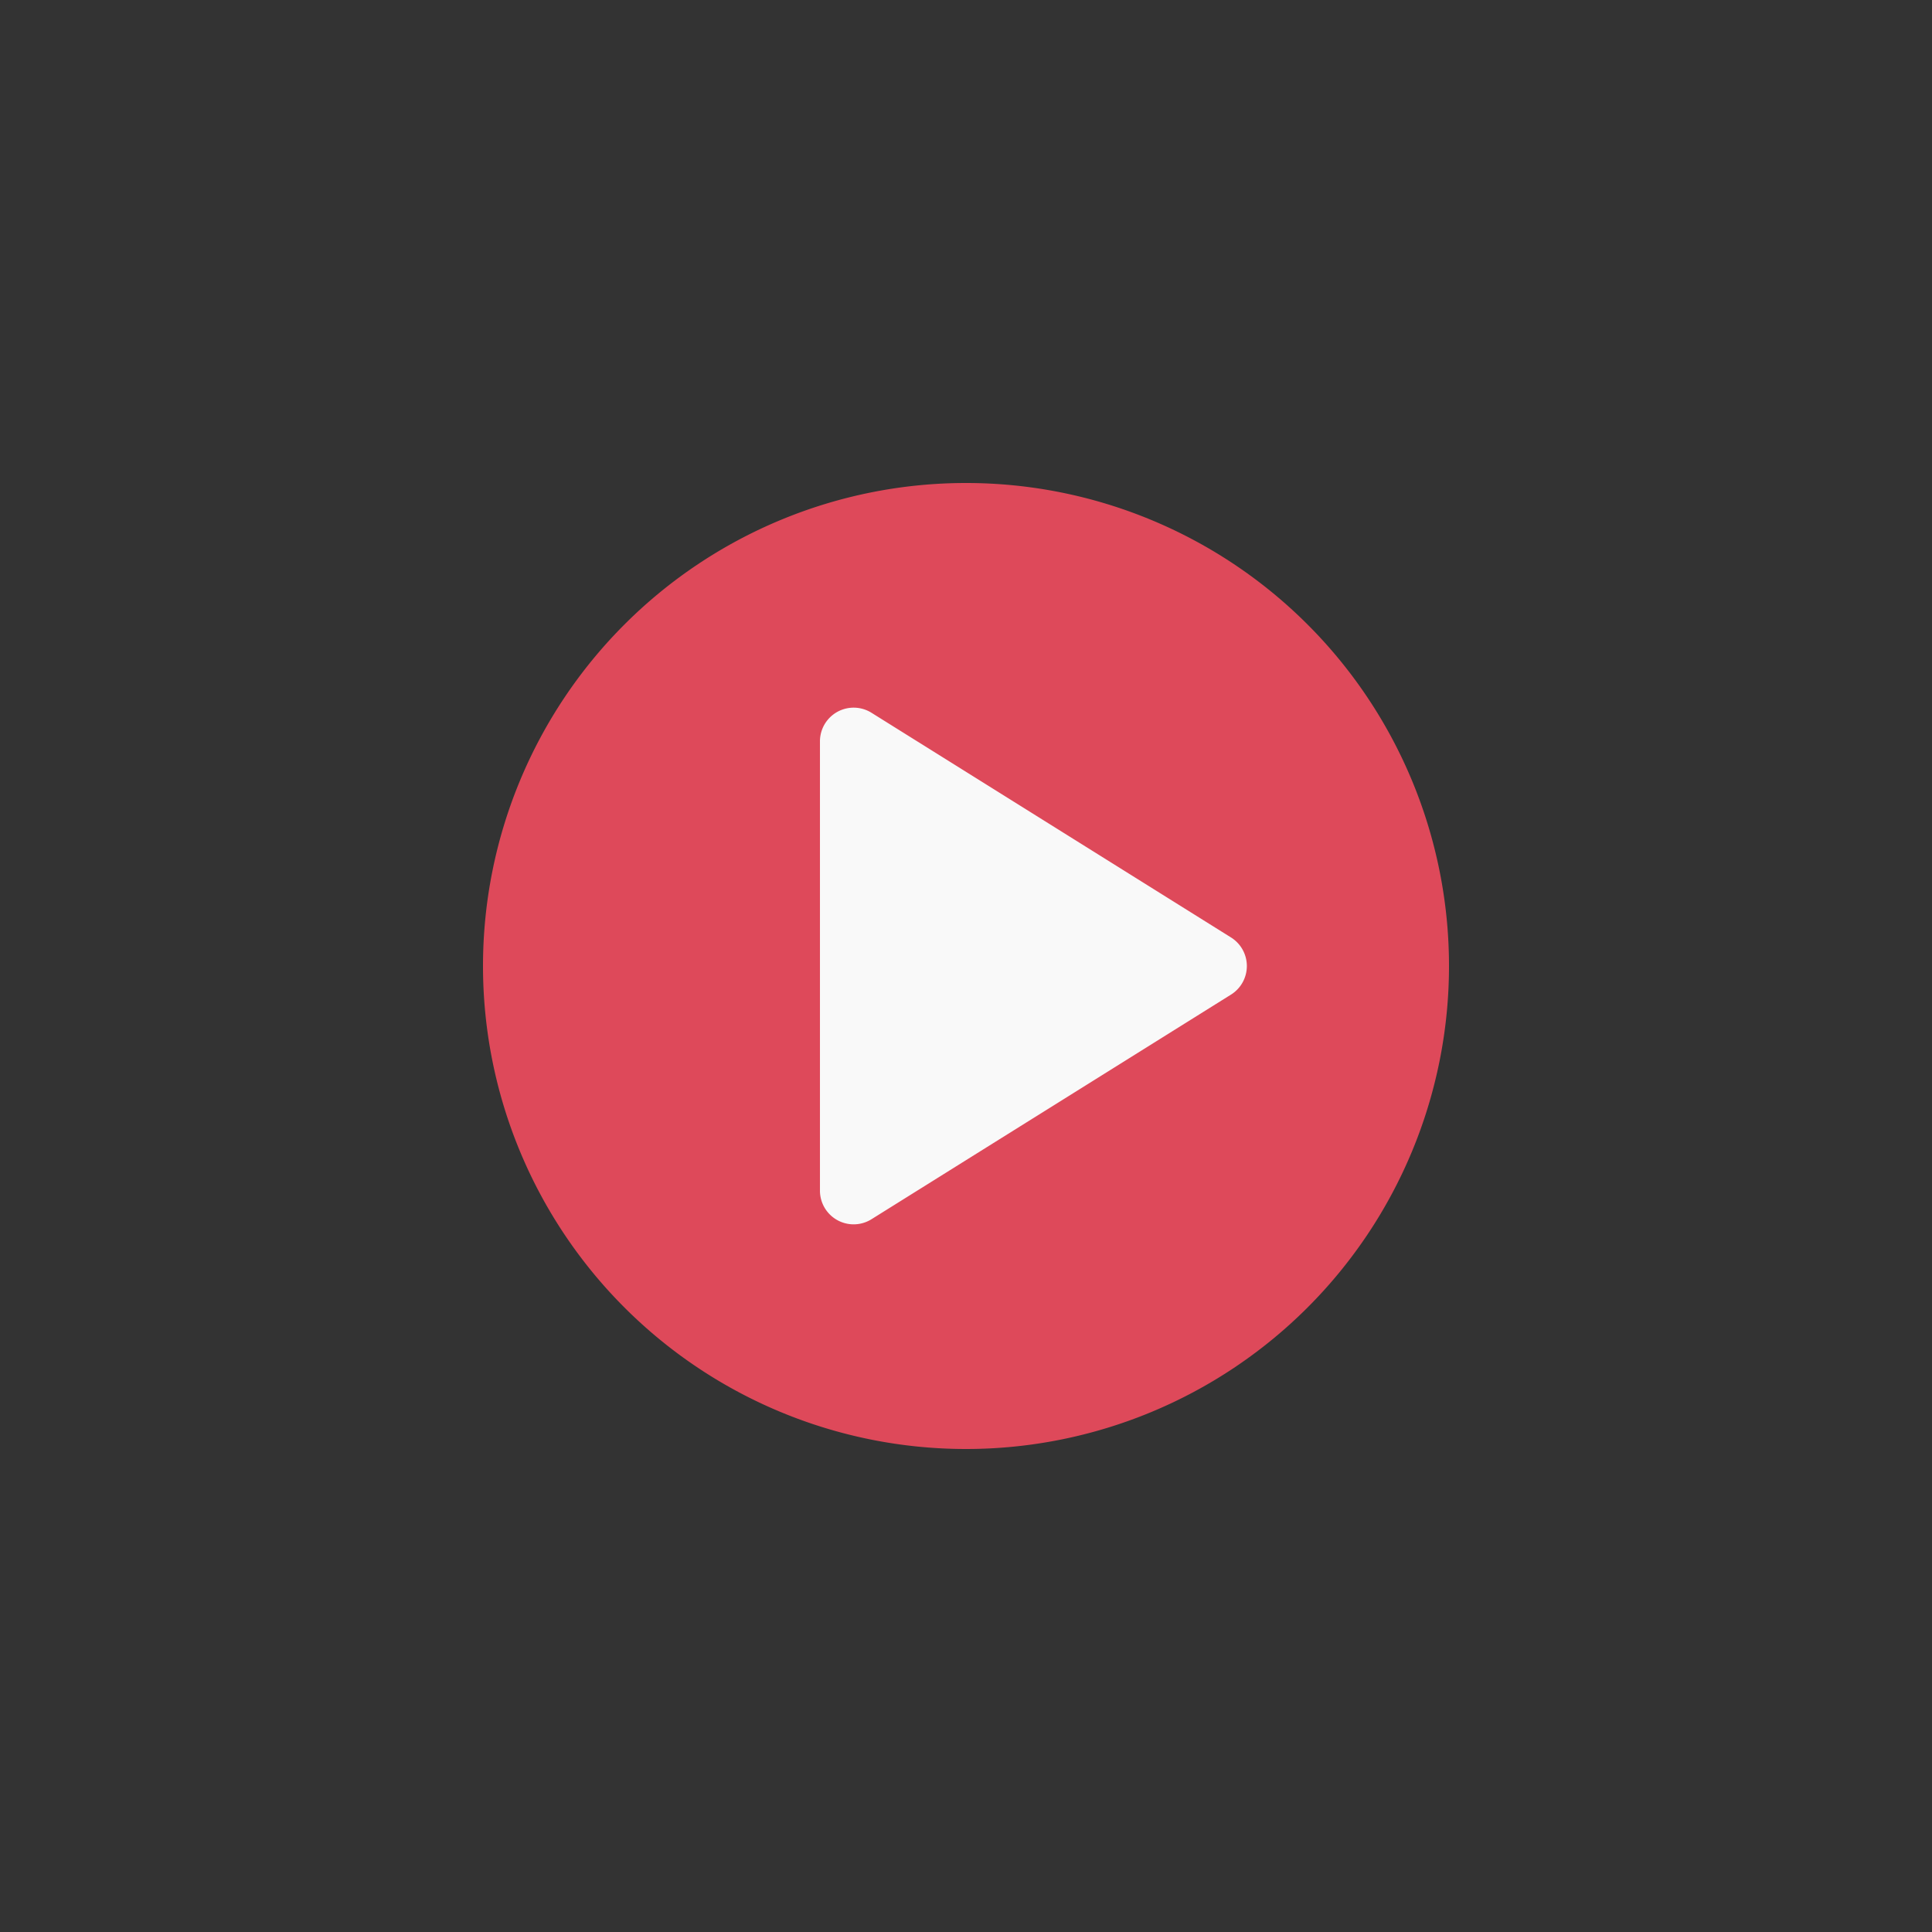
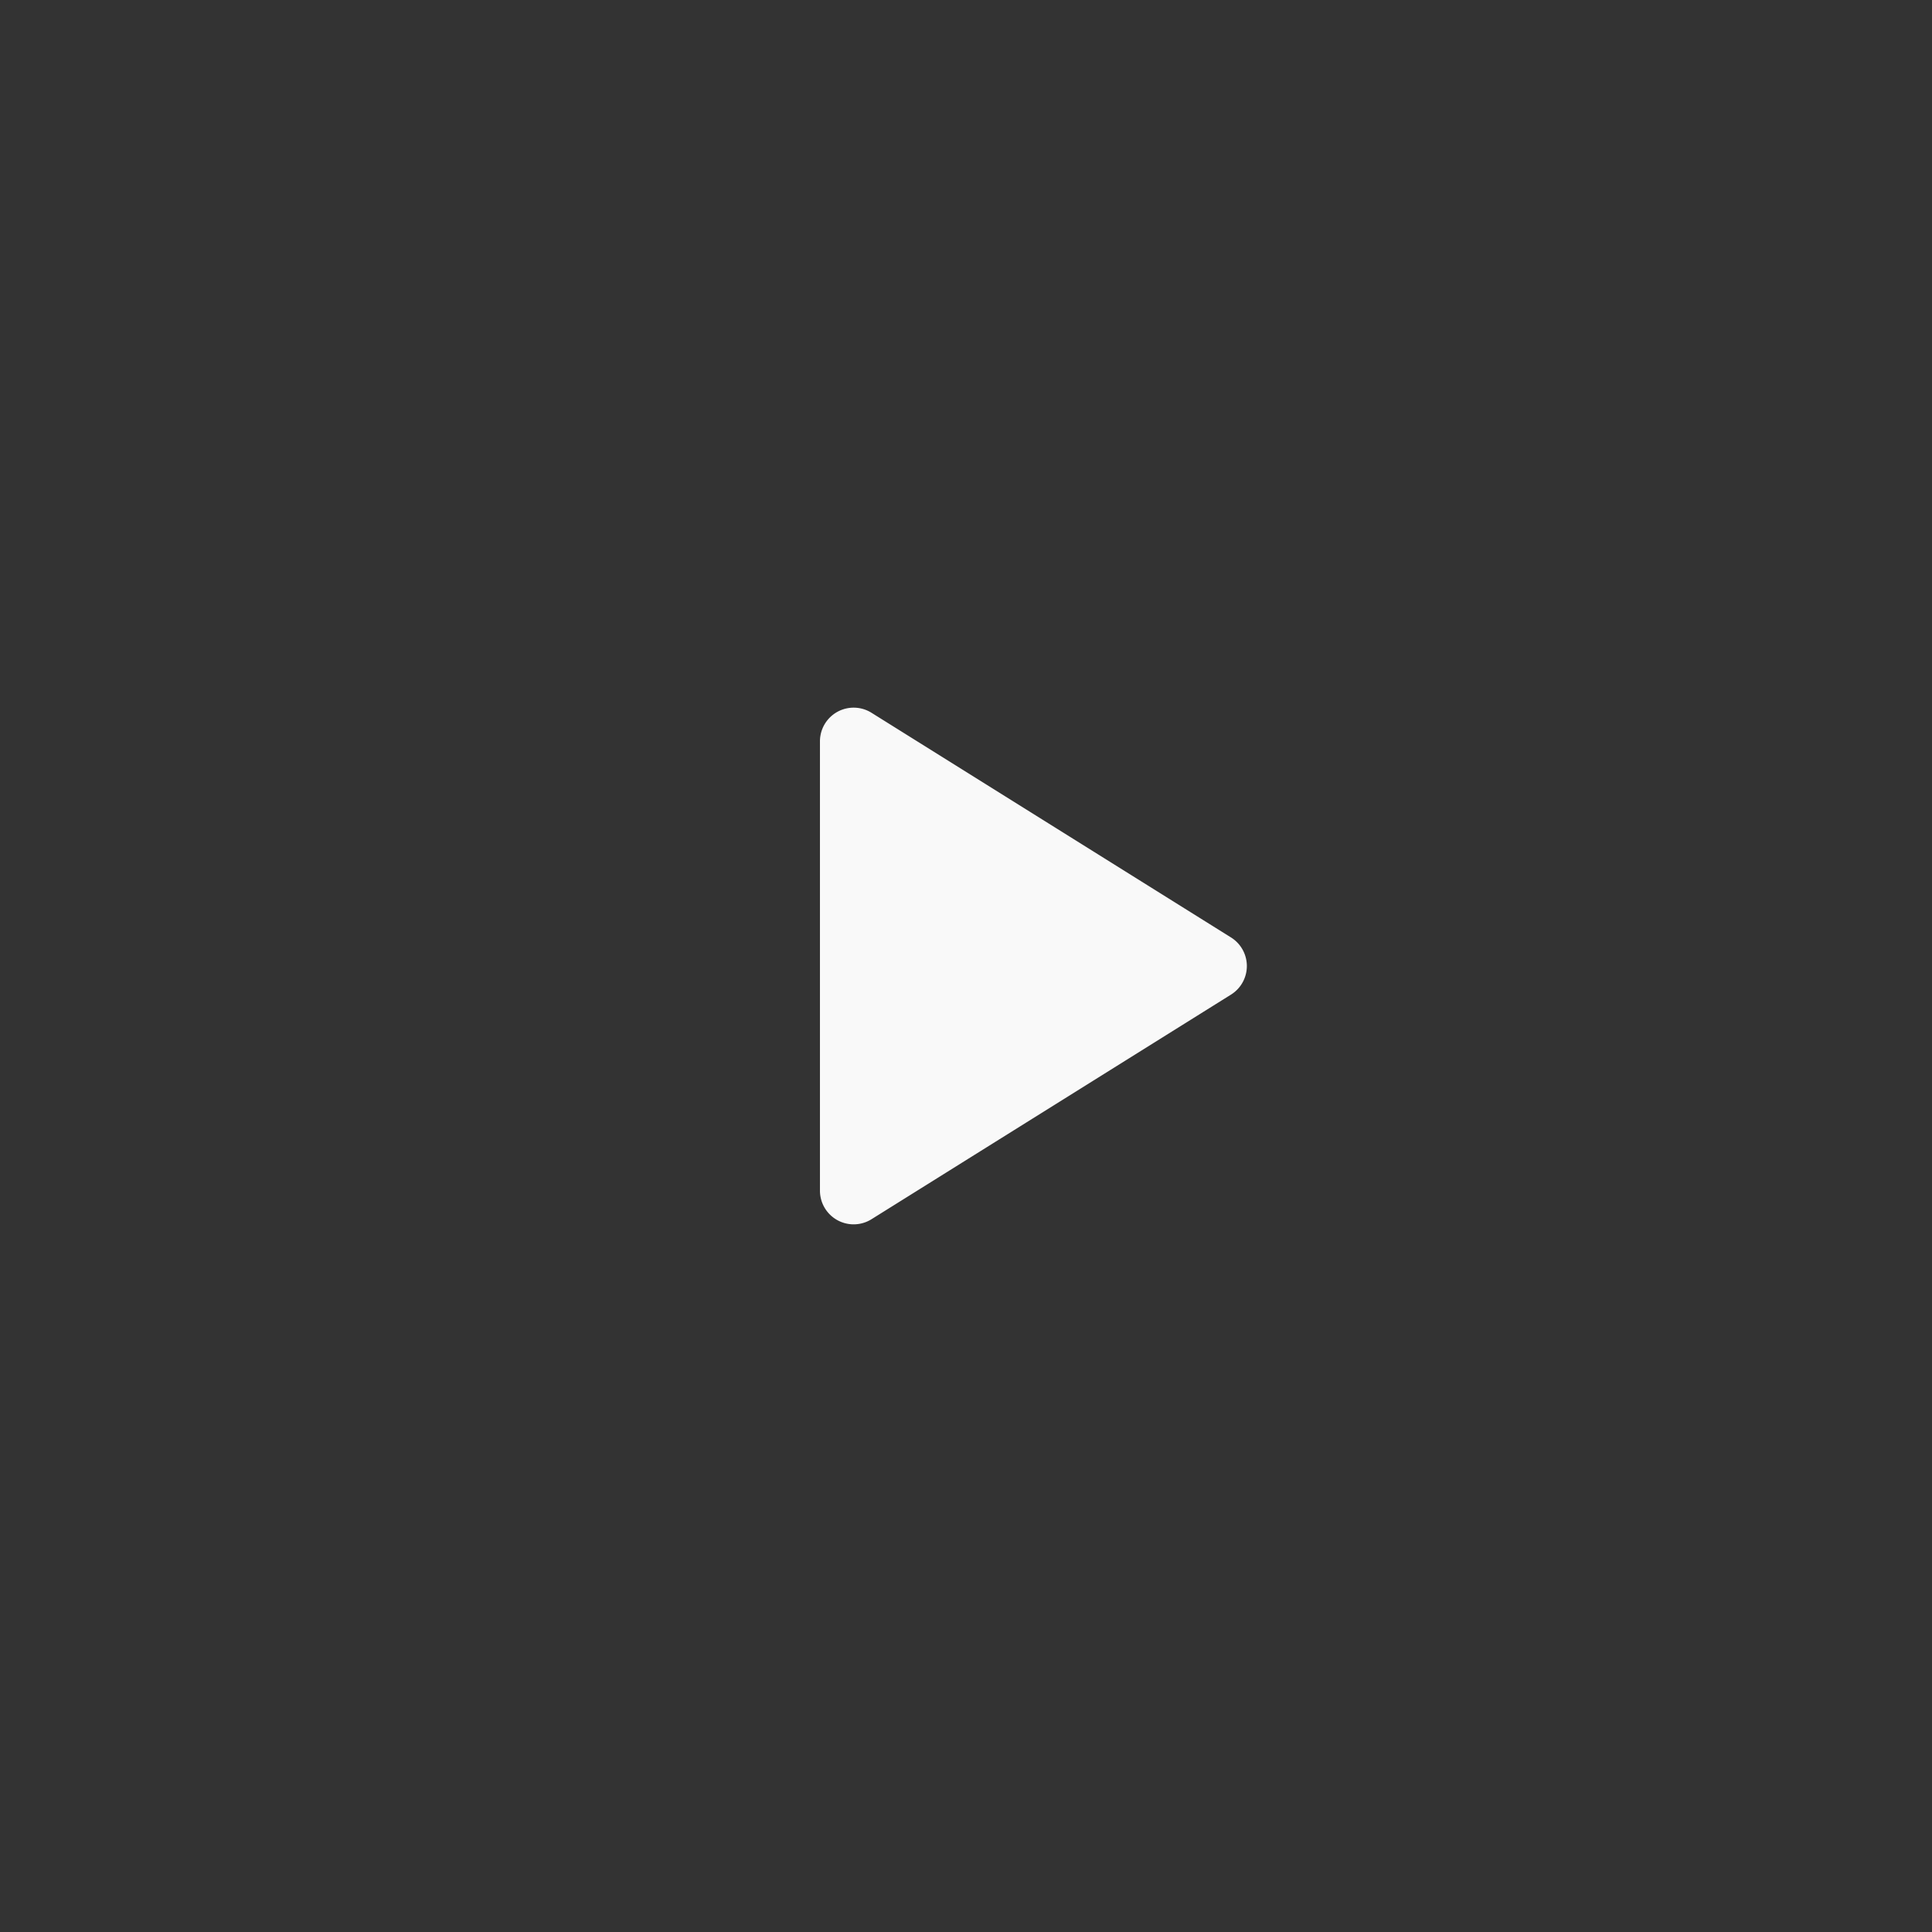
<svg xmlns="http://www.w3.org/2000/svg" version="1.1" width="512" height="512" x="0" y="0" viewBox="0 0 32 32" style="enable-background:new 0 0 512 512" xml:space="preserve">
  <rect x="0" y="0" width="32" height="32" fill="#333333" stroke="none" />
  <g>
    <g fill-rule="evenodd" clip-rule="evenodd">
-       <path fill="#de495a" d="M16 8a8 8 0 1 0 0 16 8 8 0 0 0 0-16z" />
      <path fill="#f9f9f9" d="M14.435 11.806a.558.558 0 0 0-.854.473v7.442a.558.558 0 0 0 .854.473l5.954-3.72a.558.558 0 0 0 0-.947z" />
    </g>
  </g>
</svg>